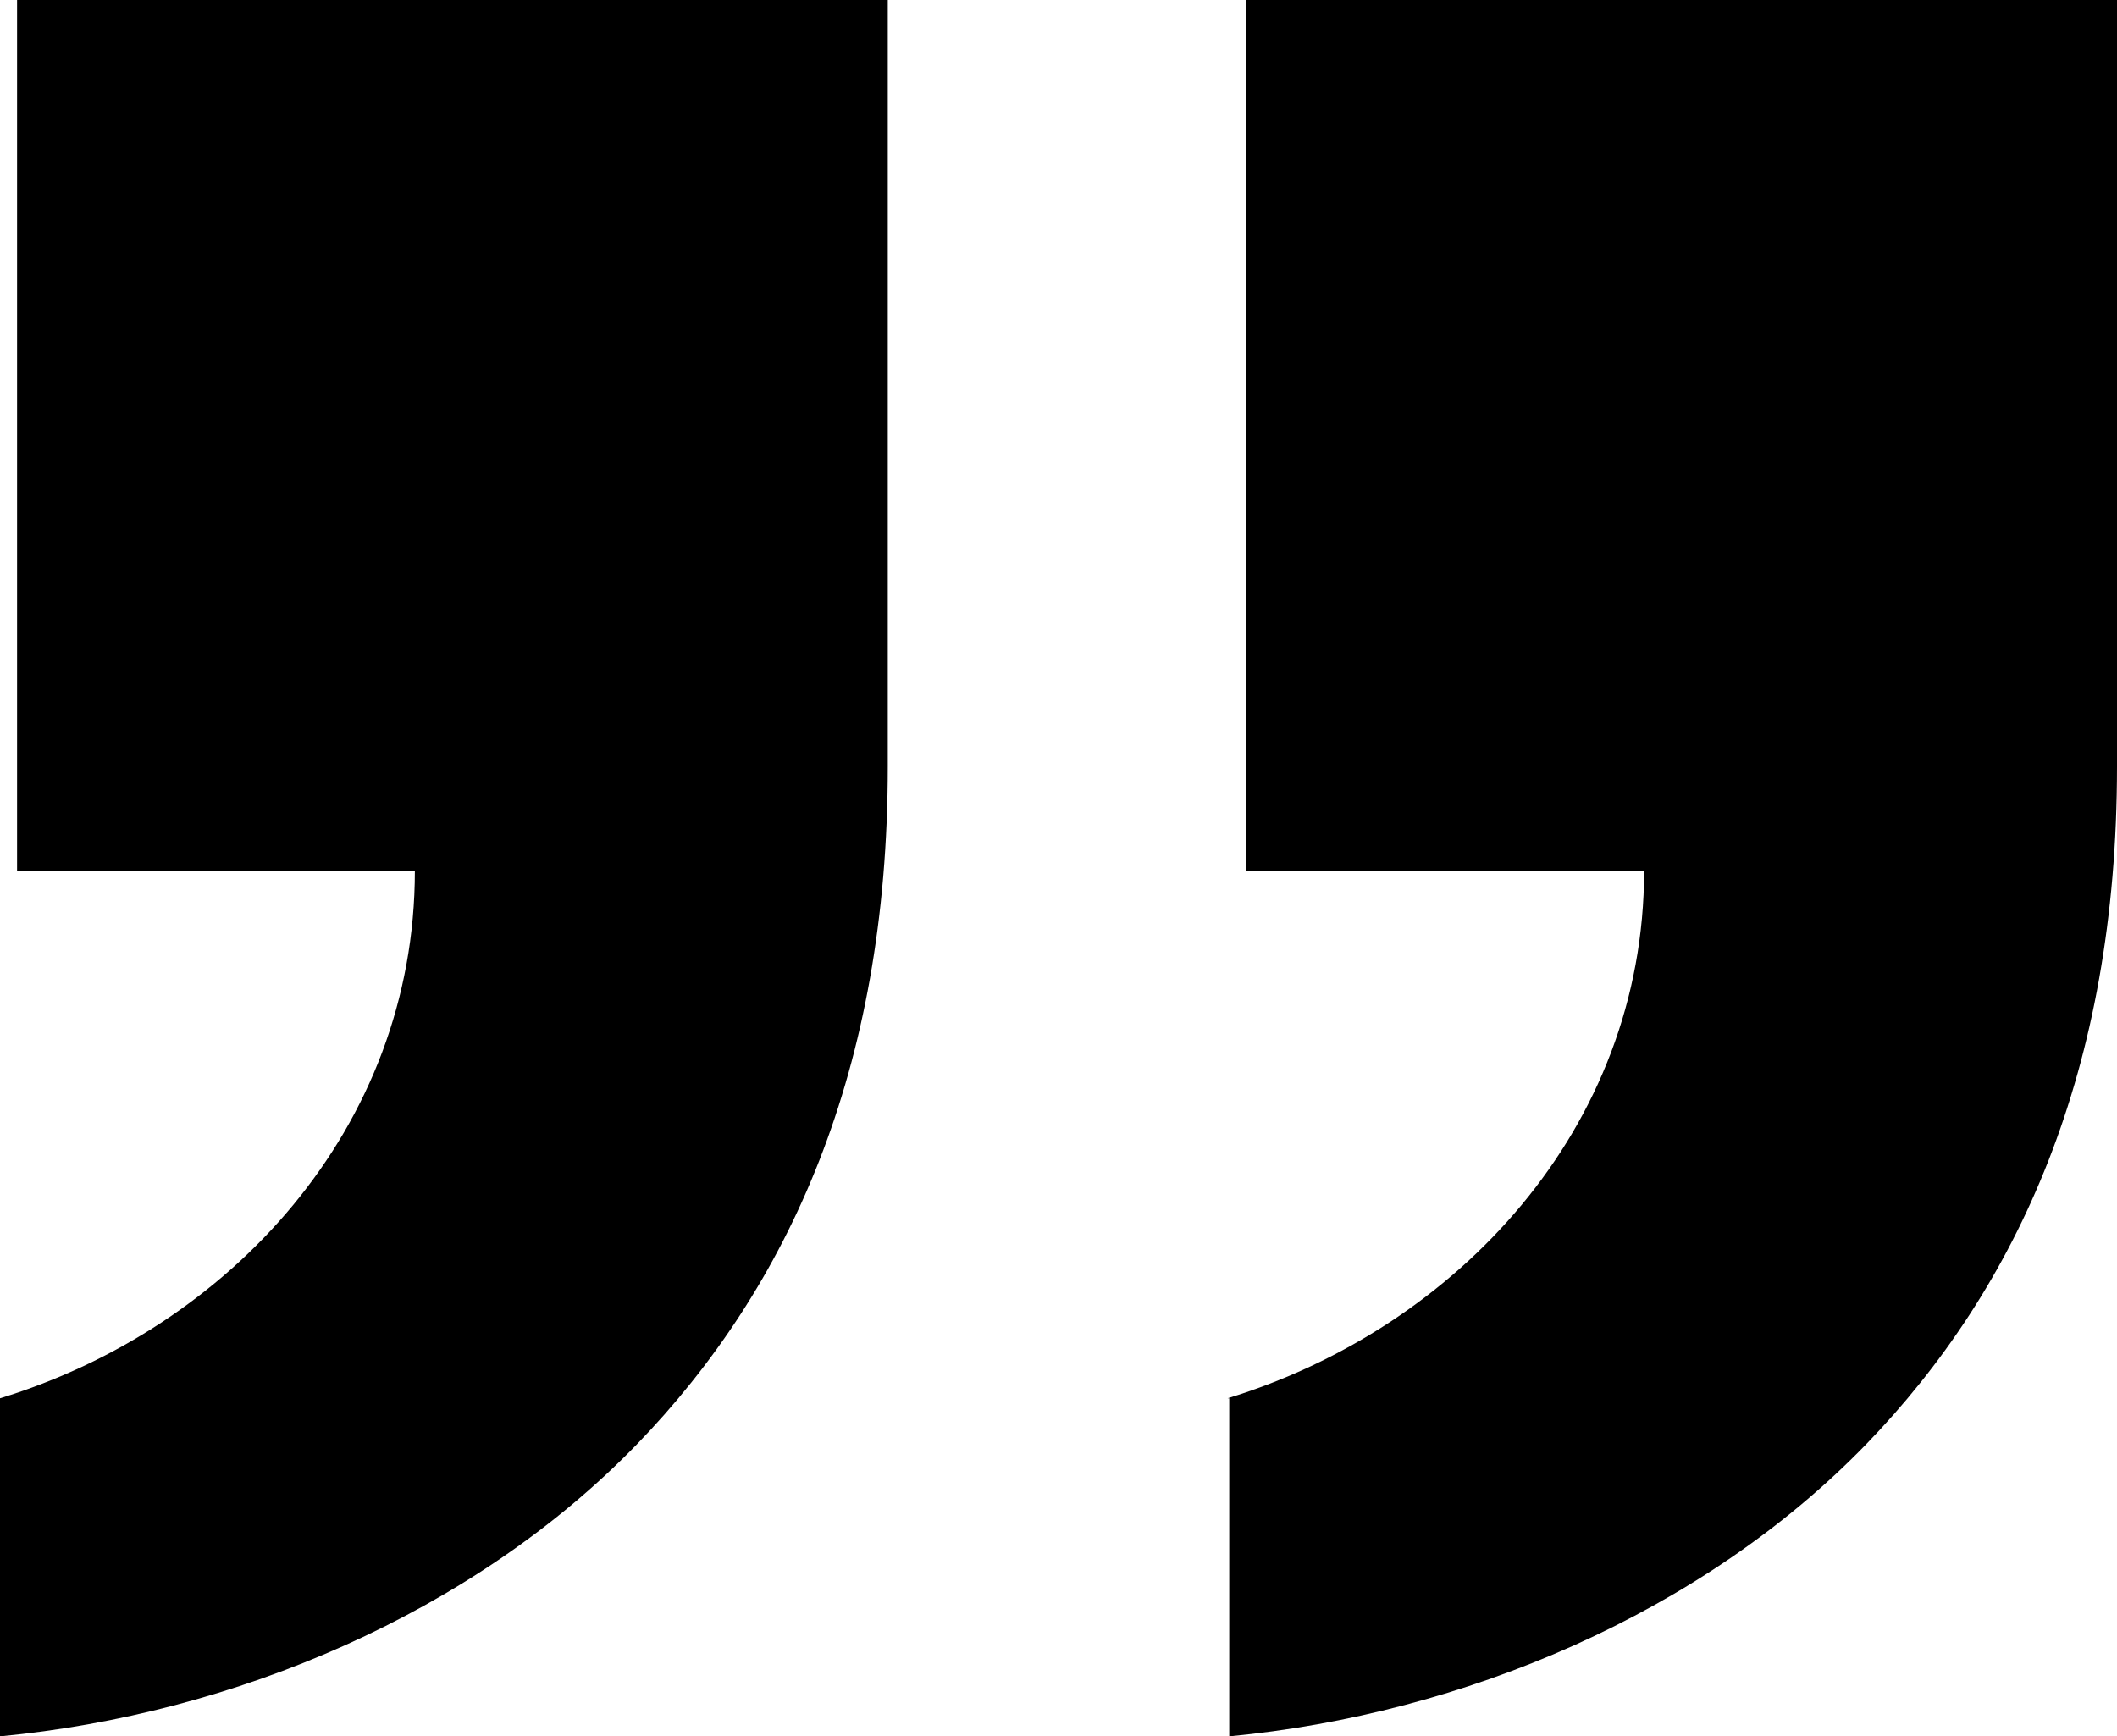
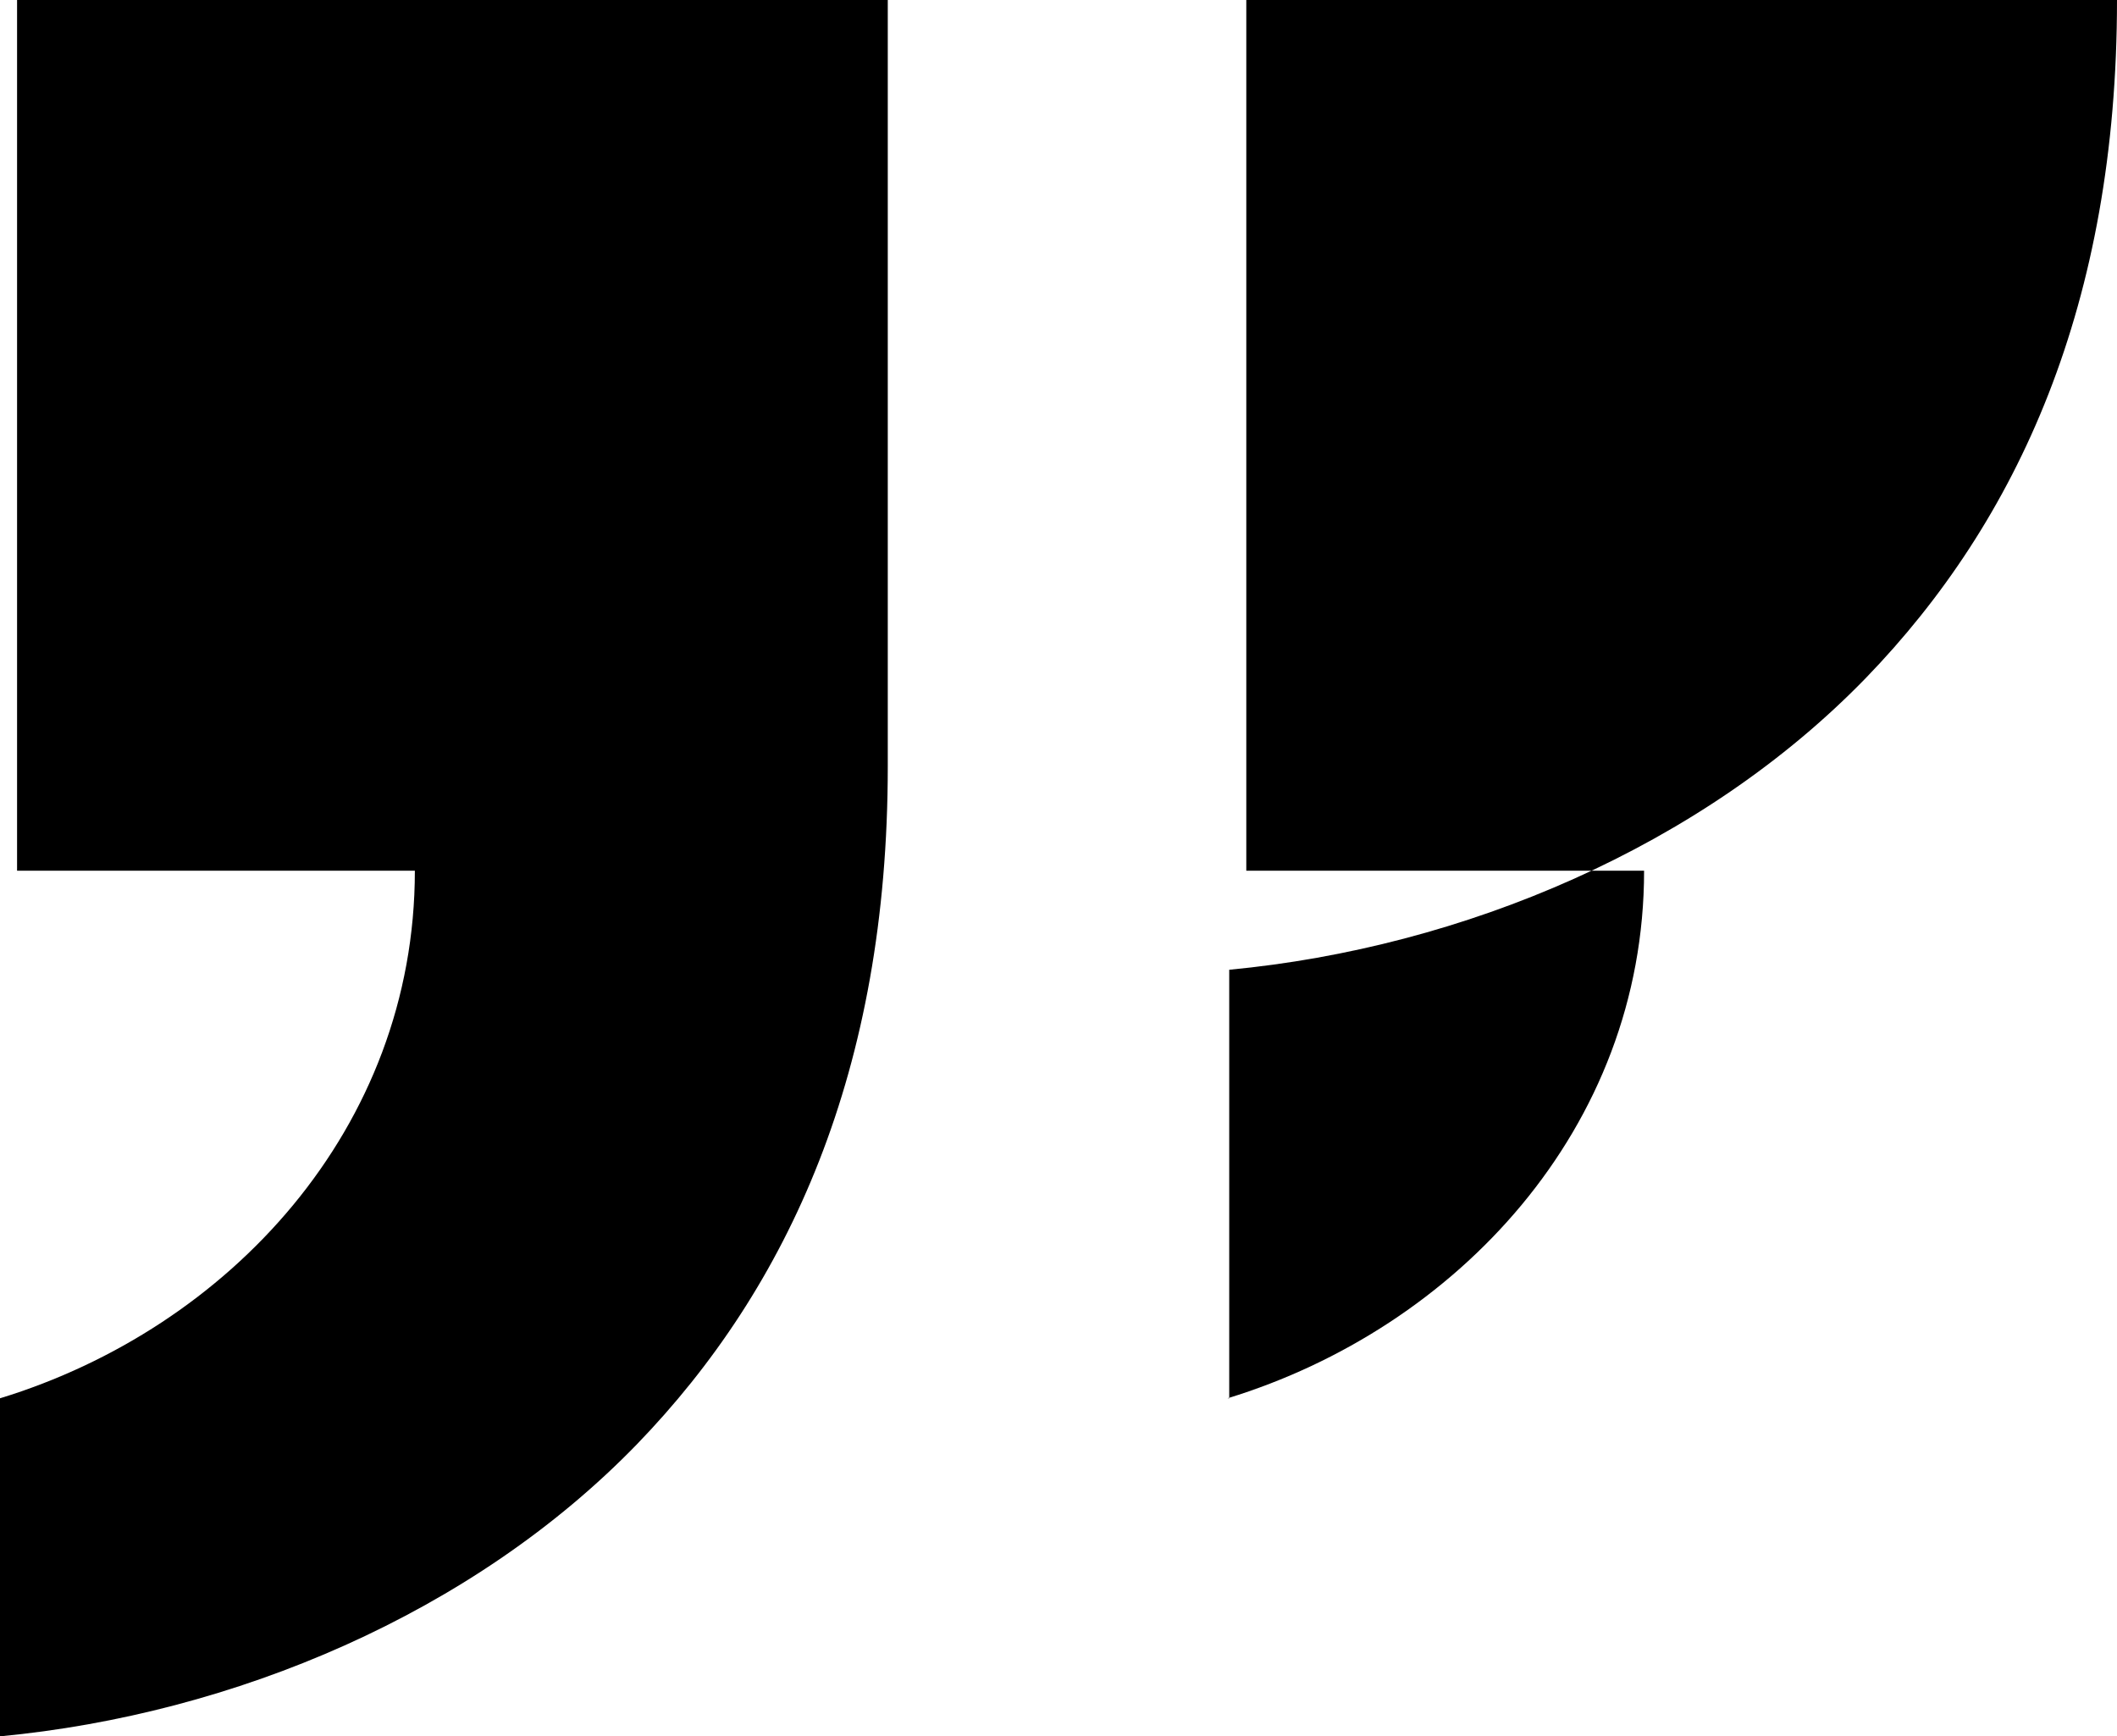
<svg xmlns="http://www.w3.org/2000/svg" version="1.1" id="Layer_1" x="0px" y="0px" viewBox="0 0 124 101.7" style="enable-background:new 0 0 124 101.7;" xml:space="preserve">
-   <path id="Path_18" d="M0,81.9C13.4,77.8,24.3,66.1,24.3,51H1V0h51v44.9c0,17.8-5.8,30.5-14.7,39.7c-9.6,9.9-23.6,15.8-37.3,17.1  V81.9z M71.9,81.9C85.3,77.8,96.3,66.1,96.3,51H73V0h51v44.9c0,17.8-5.8,30.5-14.7,39.7c-9.6,9.9-23.6,15.8-37.3,17.1V81.9z" />
+   <path id="Path_18" d="M0,81.9C13.4,77.8,24.3,66.1,24.3,51H1V0h51v44.9c0,17.8-5.8,30.5-14.7,39.7c-9.6,9.9-23.6,15.8-37.3,17.1  V81.9z M71.9,81.9C85.3,77.8,96.3,66.1,96.3,51H73V0h51c0,17.8-5.8,30.5-14.7,39.7c-9.6,9.9-23.6,15.8-37.3,17.1V81.9z" />
</svg>